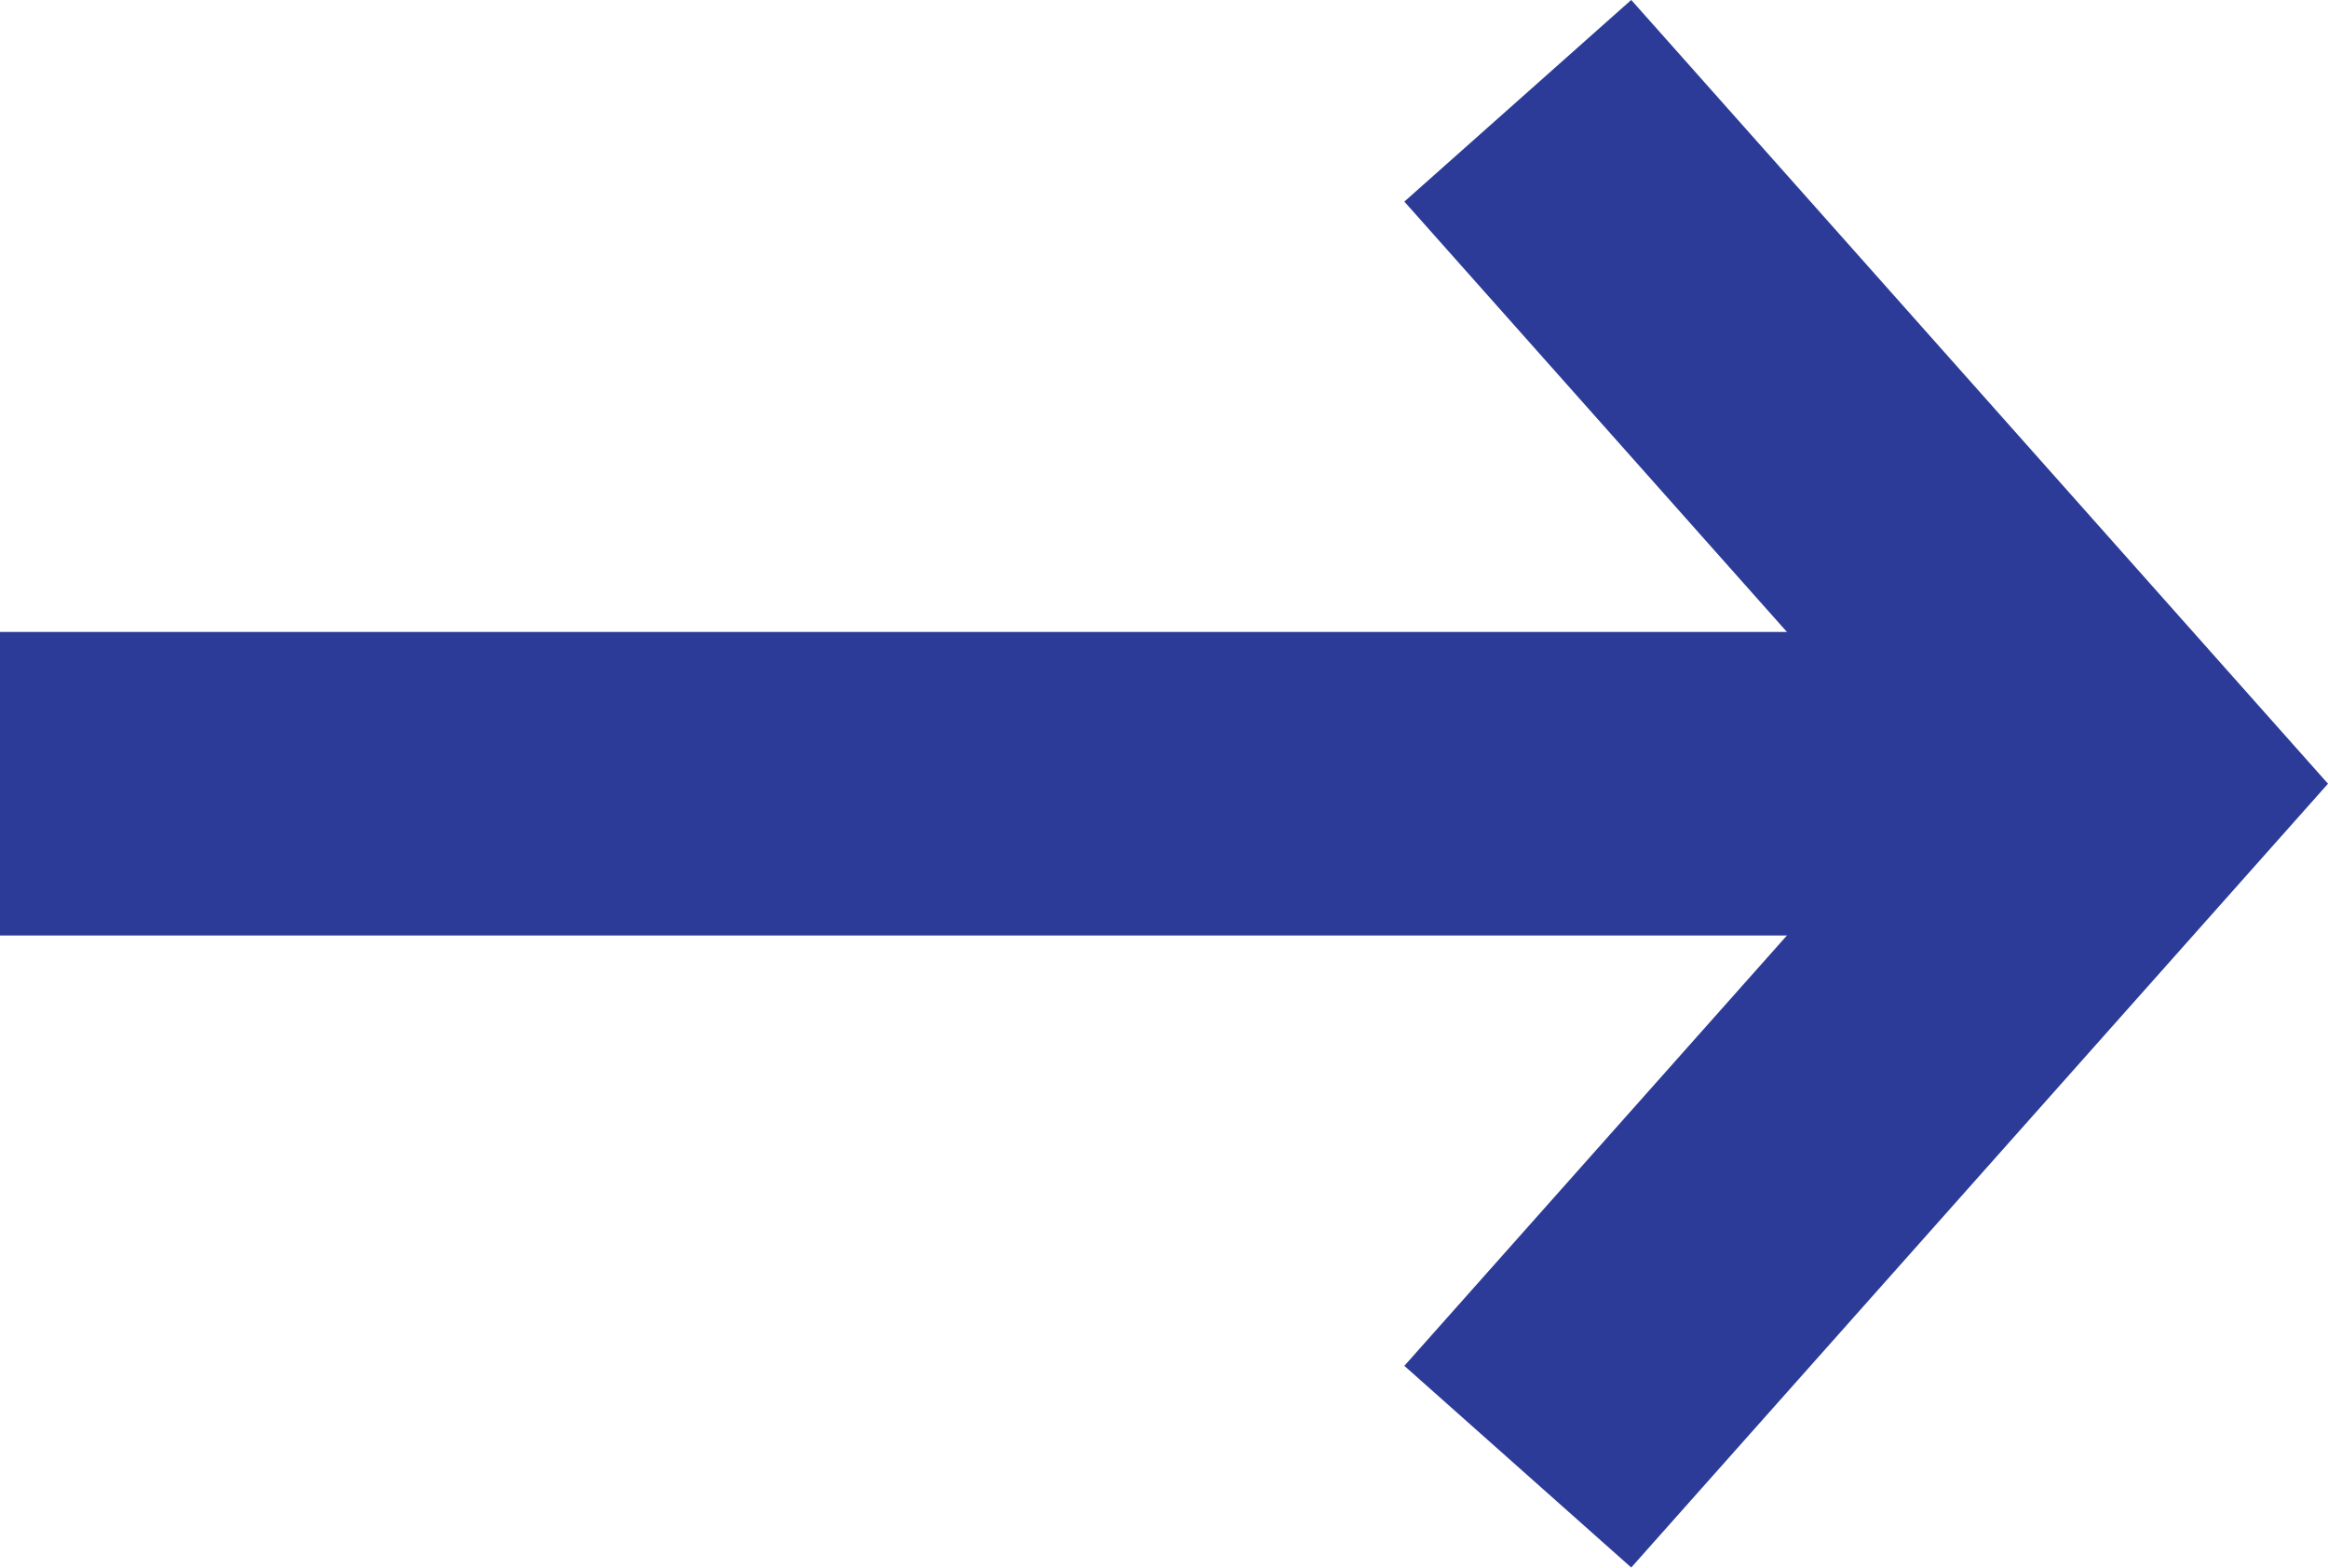
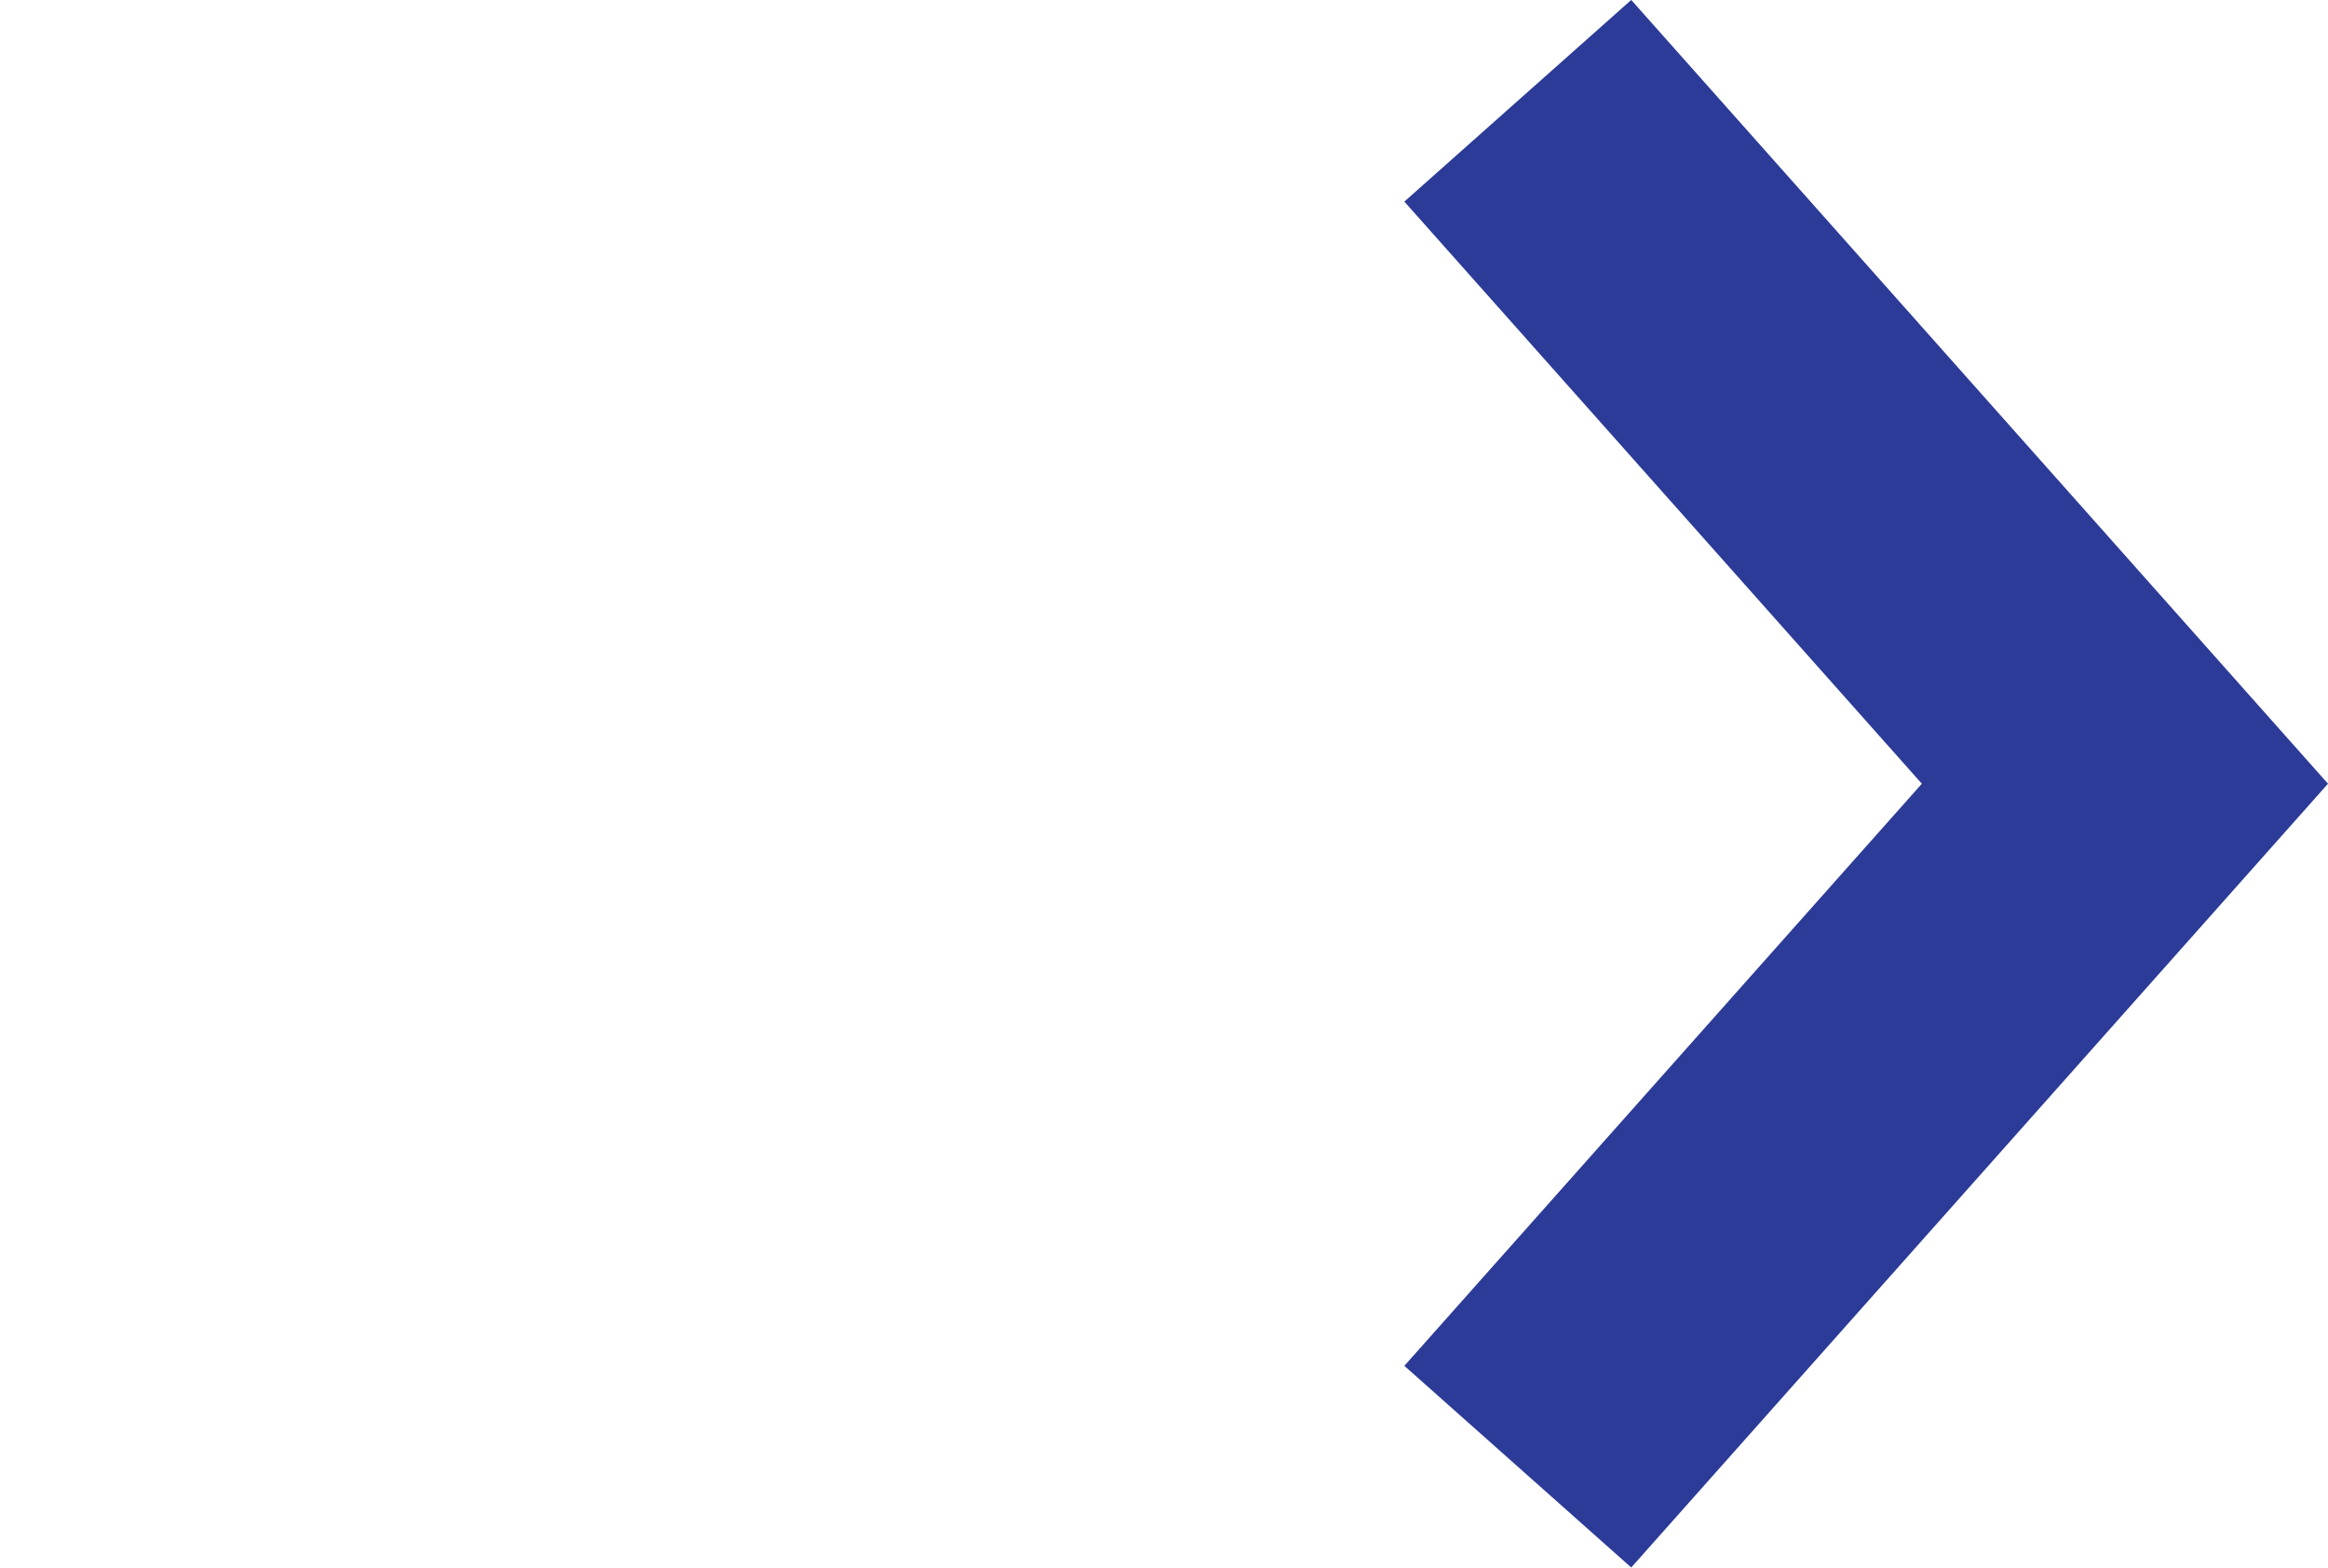
<svg xmlns="http://www.w3.org/2000/svg" width="15.338" height="10.329" viewBox="0 0 15.338 10.329">
  <g id="Trailing_Icon" data-name="Trailing Icon" transform="translate(0 0.664)">
    <path id="Path_214" data-name="Path 214" d="M252,13l4,4.5L252,22" transform="translate(-242 -13)" fill="none" stroke="#2c3b97" stroke-width="2" />
-     <path id="Path_215" data-name="Path 215" d="M256,17.5H242" transform="translate(-242 -13)" fill="none" stroke="#2c3b97" stroke-width="2" />
  </g>
</svg>